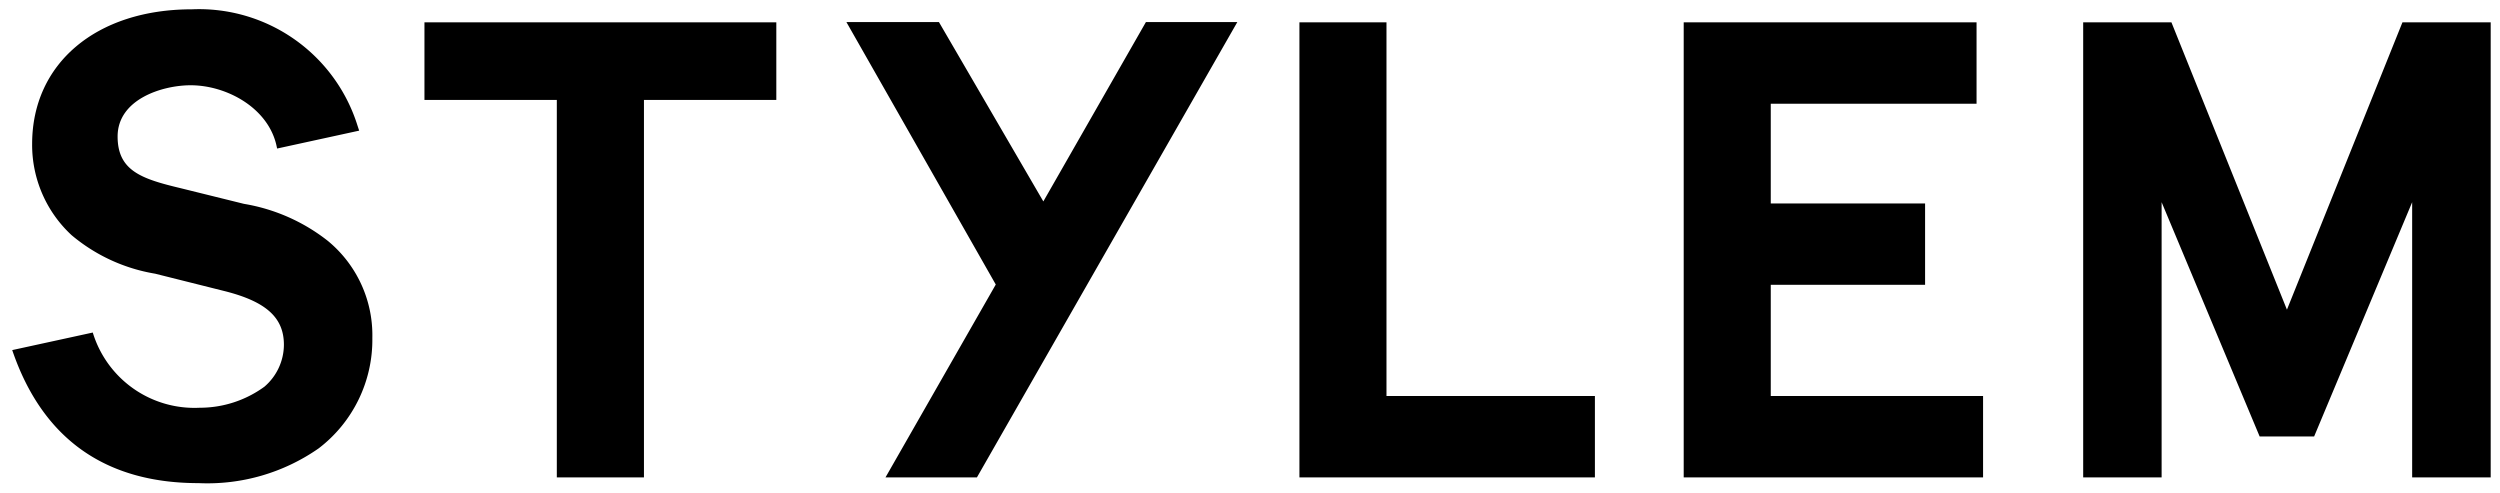
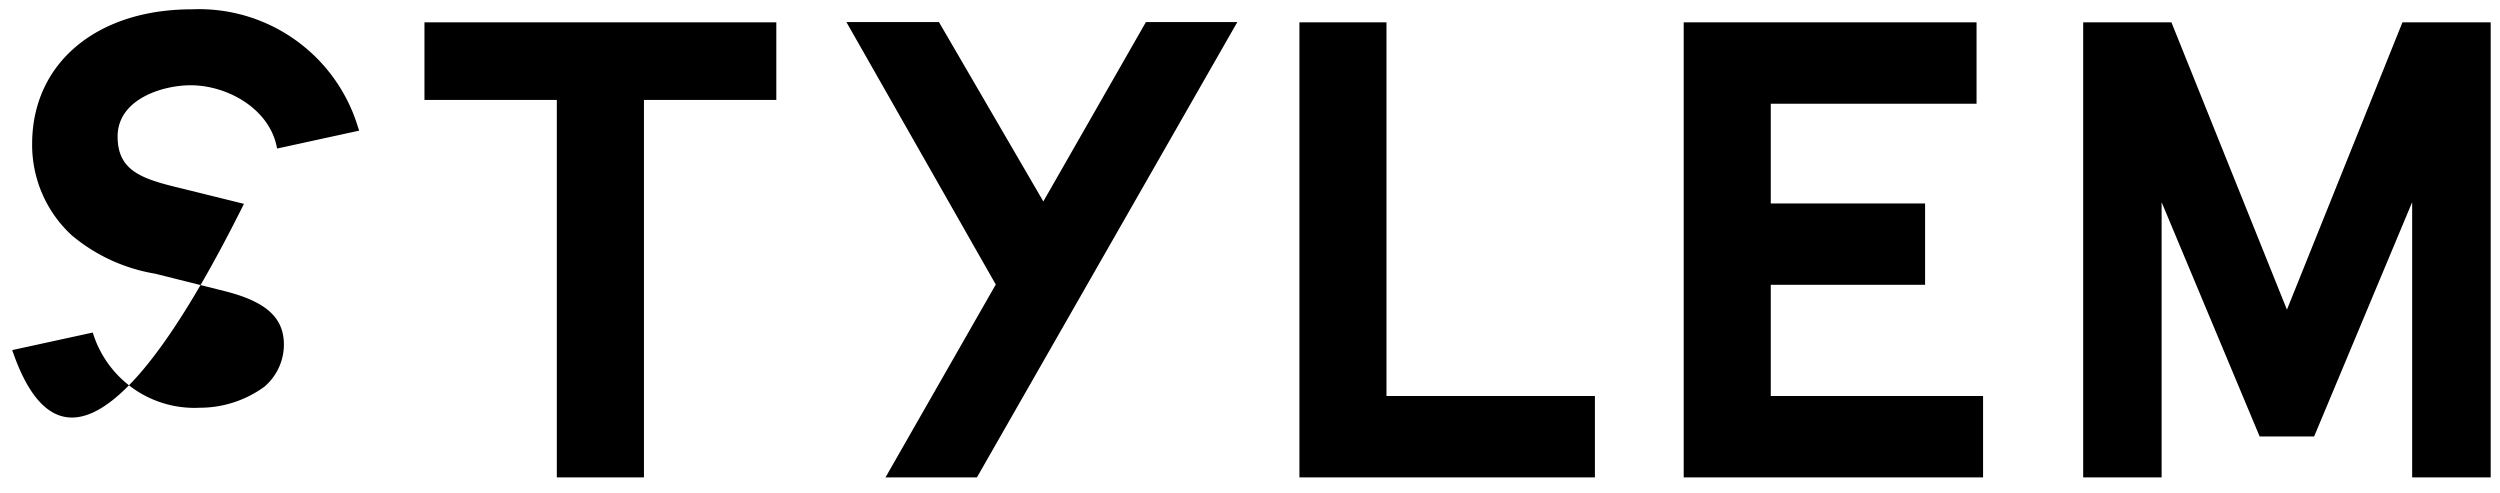
<svg xmlns="http://www.w3.org/2000/svg" width="133.873" height="26.373" viewBox="0 0 133.873 26.373">
  <g id="グループ_2601" data-name="グループ 2601" transform="translate(0.654 0.5)">
-     <path id="パス_3067" data-name="パス 3067" d="M2646.311,8285.262l4.314-.94a5.691,5.691,0,0,0,5.733,4.027,5.866,5.866,0,0,0,3.457-1.126,2.973,2.973,0,0,0,1.045-2.246c0-1.45-.945-2.308-3.157-2.869l-3.738-.937a9.322,9.322,0,0,1-4.472-2.061,6.583,6.583,0,0,1-2.115-4.887c0-4.312,3.438-7.209,8.553-7.209a8.891,8.891,0,0,1,8.872,6.233l.087.264-4.393.958-.017-.075c-.406-2.075-2.666-3.313-4.614-3.313-1.513,0-3.911.745-3.911,2.743,0,1.831,1.272,2.267,3.365,2.766l3.4.841a9.886,9.886,0,0,1,4.483,1.976,6.539,6.539,0,0,1,2.393,5.2,7.315,7.315,0,0,1-2.874,5.917,10.406,10.406,0,0,1-6.433,1.862C2651.277,8292.388,2647.918,8289.99,2646.311,8285.262Zm128.515,6.818v-14.738l-5.249,12.545h-2.918l-5.249-12.545v14.738h-4.2v-24.368h4.726l6.185,15.386,6.185-15.386h4.726v24.368Zm-39.008,0v-24.368H2751.5v4.358h-11.02v5.34h8.264v4.357h-8.264v5.954h11.369v4.358Zm-20.578,0v-24.368h4.662v20.01h11.161v4.358Zm-22.166,0,5.906-10.329-8-14.056h4.955l5.592,9.606,5.494-9.606h4.895l-13.946,24.385Zm-17.6,0v-20.212h-7.088v-4.156h18.842v4.156h-7.088v20.212Z" transform="translate(-2646.311 -8267.015)" stroke="rgba(0,0,0,0)" stroke-width="1" />
+     <path id="パス_3067" data-name="パス 3067" d="M2646.311,8285.262l4.314-.94a5.691,5.691,0,0,0,5.733,4.027,5.866,5.866,0,0,0,3.457-1.126,2.973,2.973,0,0,0,1.045-2.246c0-1.45-.945-2.308-3.157-2.869l-3.738-.937a9.322,9.322,0,0,1-4.472-2.061,6.583,6.583,0,0,1-2.115-4.887c0-4.312,3.438-7.209,8.553-7.209a8.891,8.891,0,0,1,8.872,6.233l.087.264-4.393.958-.017-.075c-.406-2.075-2.666-3.313-4.614-3.313-1.513,0-3.911.745-3.911,2.743,0,1.831,1.272,2.267,3.365,2.766l3.4.841C2651.277,8292.388,2647.918,8289.99,2646.311,8285.262Zm128.515,6.818v-14.738l-5.249,12.545h-2.918l-5.249-12.545v14.738h-4.2v-24.368h4.726l6.185,15.386,6.185-15.386h4.726v24.368Zm-39.008,0v-24.368H2751.5v4.358h-11.02v5.34h8.264v4.357h-8.264v5.954h11.369v4.358Zm-20.578,0v-24.368h4.662v20.01h11.161v4.358Zm-22.166,0,5.906-10.329-8-14.056h4.955l5.592,9.606,5.494-9.606h4.895l-13.946,24.385Zm-17.6,0v-20.212h-7.088v-4.156h18.842v4.156h-7.088v20.212Z" transform="translate(-2646.311 -8267.015)" stroke="rgba(0,0,0,0)" stroke-width="1" />
  </g>
</svg>